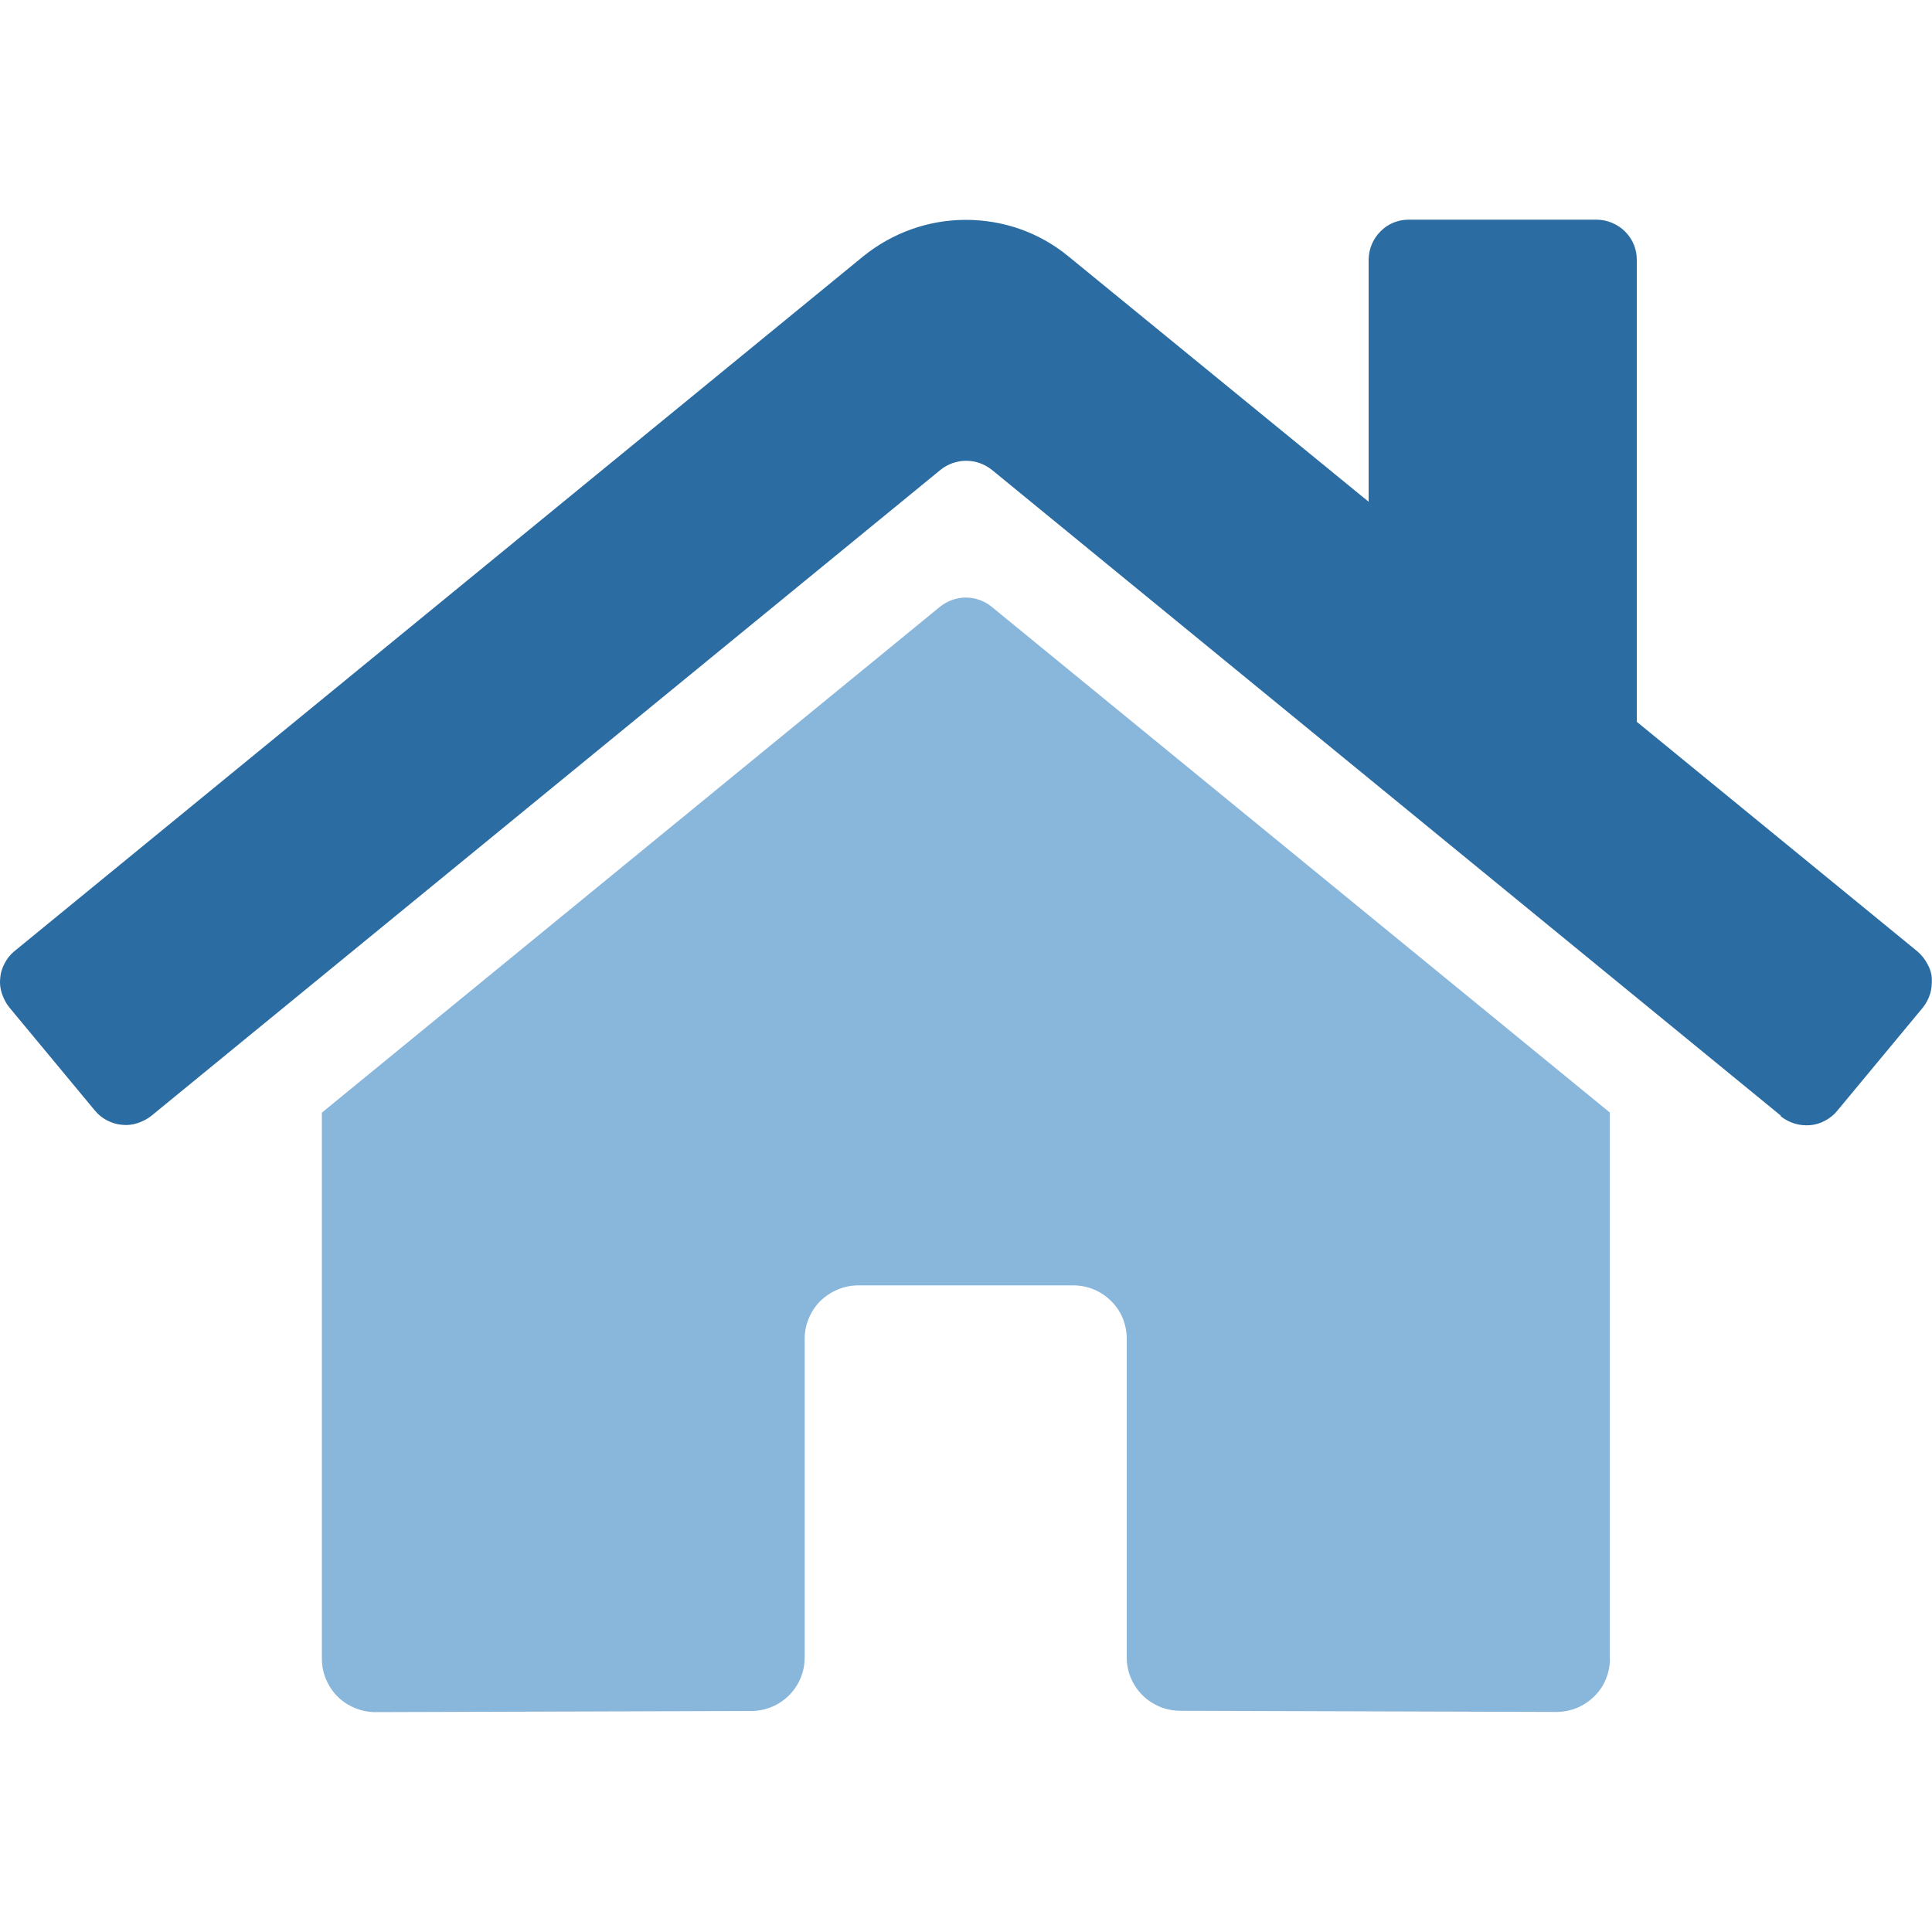
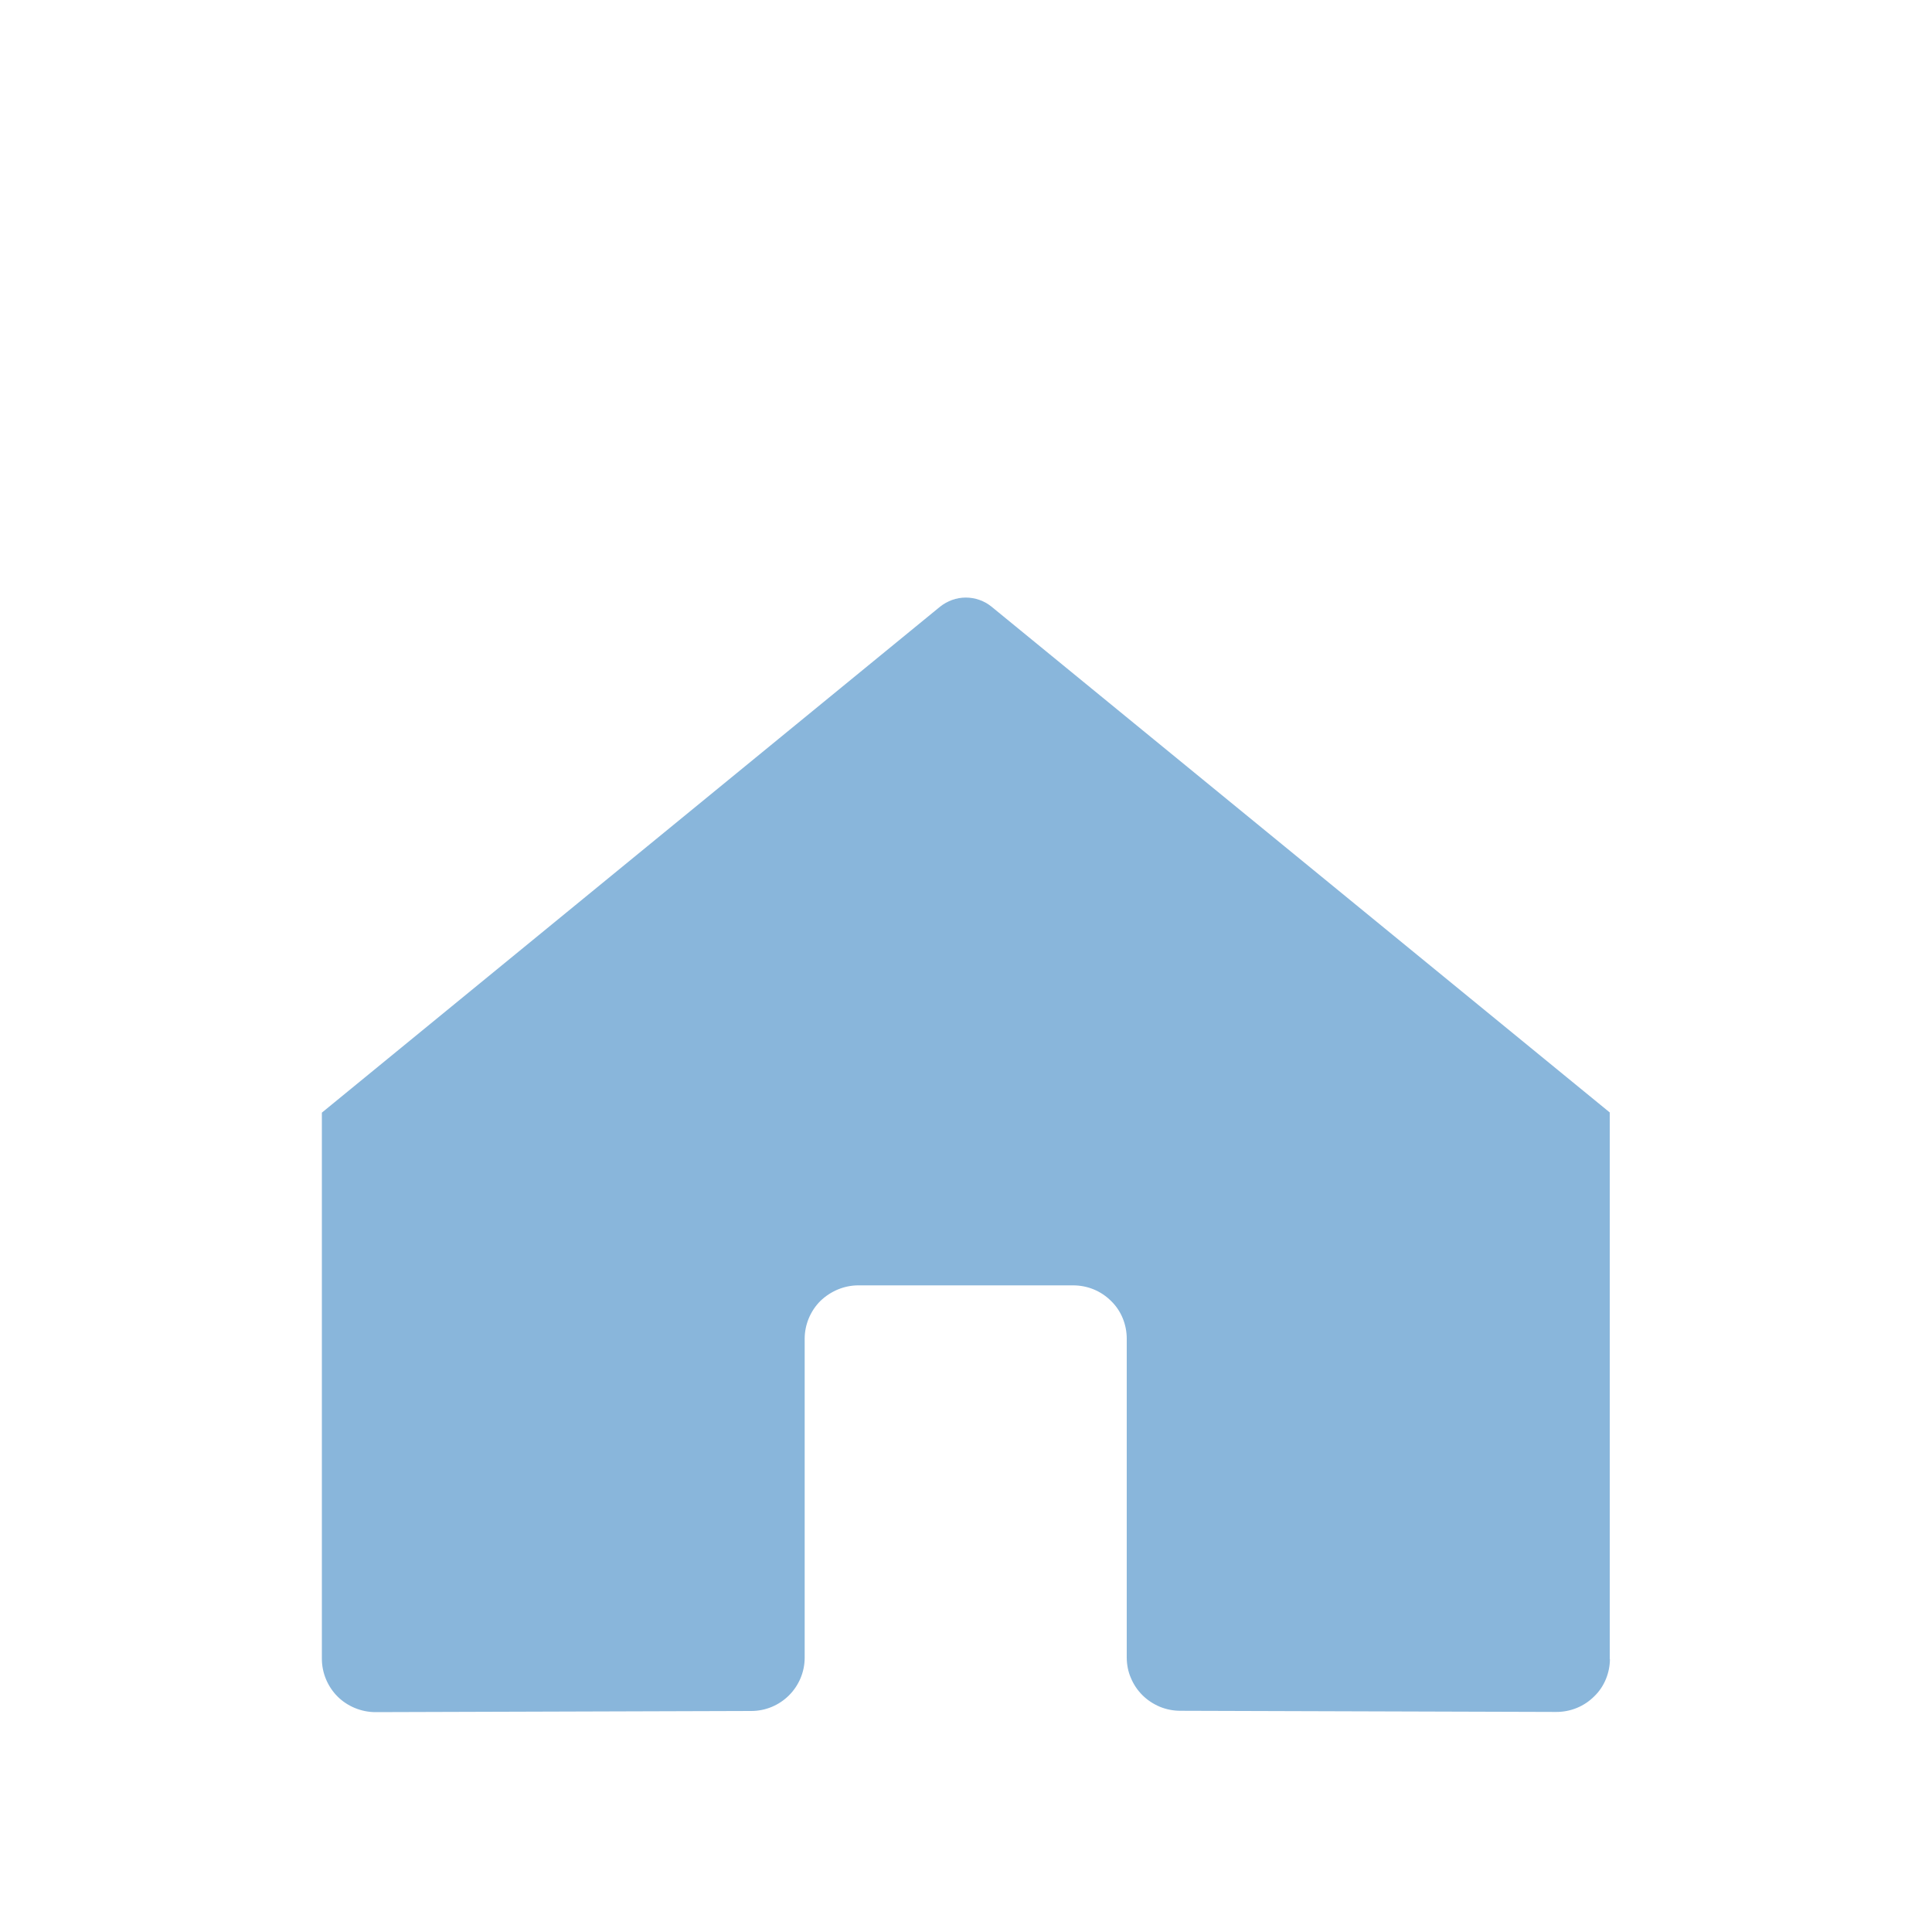
<svg xmlns="http://www.w3.org/2000/svg" id="Layer_1" data-name="Layer 1" width="100" height="100" viewBox="0 0 100 100">
  <defs>
    <style>
      .cls-1 {
        fill: #89b6db;
      }

      .cls-2 {
        fill: #2b6ca2;
      }
    </style>
  </defs>
-   <path class="cls-2" d="m92.16,57.77c.21.17.46.3.71.38s.54.11.81.09.54-.1.78-.23c.24-.13.46-.3.63-.51l4.43-5.34c.17-.21.3-.46.38-.71s.1-.54.09-.81-.11-.54-.24-.77c-.13-.24-.31-.46-.51-.63l-14.52-11.88V13.45c0-.56-.21-1.07-.61-1.47-.38-.38-.93-.61-1.47-.61h-9.72c-.56,0-1.08.21-1.47.61-.38.38-.61.91-.61,1.47v12.52l-15.55-12.71c-1.5-1.23-3.36-1.88-5.3-1.88s-3.8.67-5.3,1.88L.75,49.23c-.21.17-.38.38-.51.63-.13.24-.21.5-.23.77-.03.27,0,.54.09.8s.21.5.38.71l4.43,5.34c.17.21.38.38.63.51s.51.21.78.23c.27.03.54,0,.81-.09.26-.09.5-.21.71-.38L48.68,24.32c.37-.3.84-.47,1.33-.47s.95.17,1.33.47l40.84,33.43h-.01Z" />
  <path class="cls-1" d="m83.32,85.88v-28.3l-32-26.18c-.37-.3-.84-.47-1.33-.47s-.95.17-1.33.47l-32,26.19v28.27c0,.73.3,1.44.81,1.95s1.23.81,1.97.81l19.45-.06c.74,0,1.44-.3,1.95-.81s.81-1.21.81-1.95v-16.51c0-.73.3-1.44.81-1.95.53-.51,1.23-.81,1.97-.81h11.11c.74,0,1.44.28,1.97.81.53.51.81,1.23.81,1.95v16.5c0,.36.07.73.21,1.05.14.34.34.64.6.9.26.26.57.46.9.6.34.14.7.21,1.07.21l19.45.06c.74,0,1.44-.28,1.97-.81.53-.51.81-1.23.81-1.95v.03Z" />
</svg>